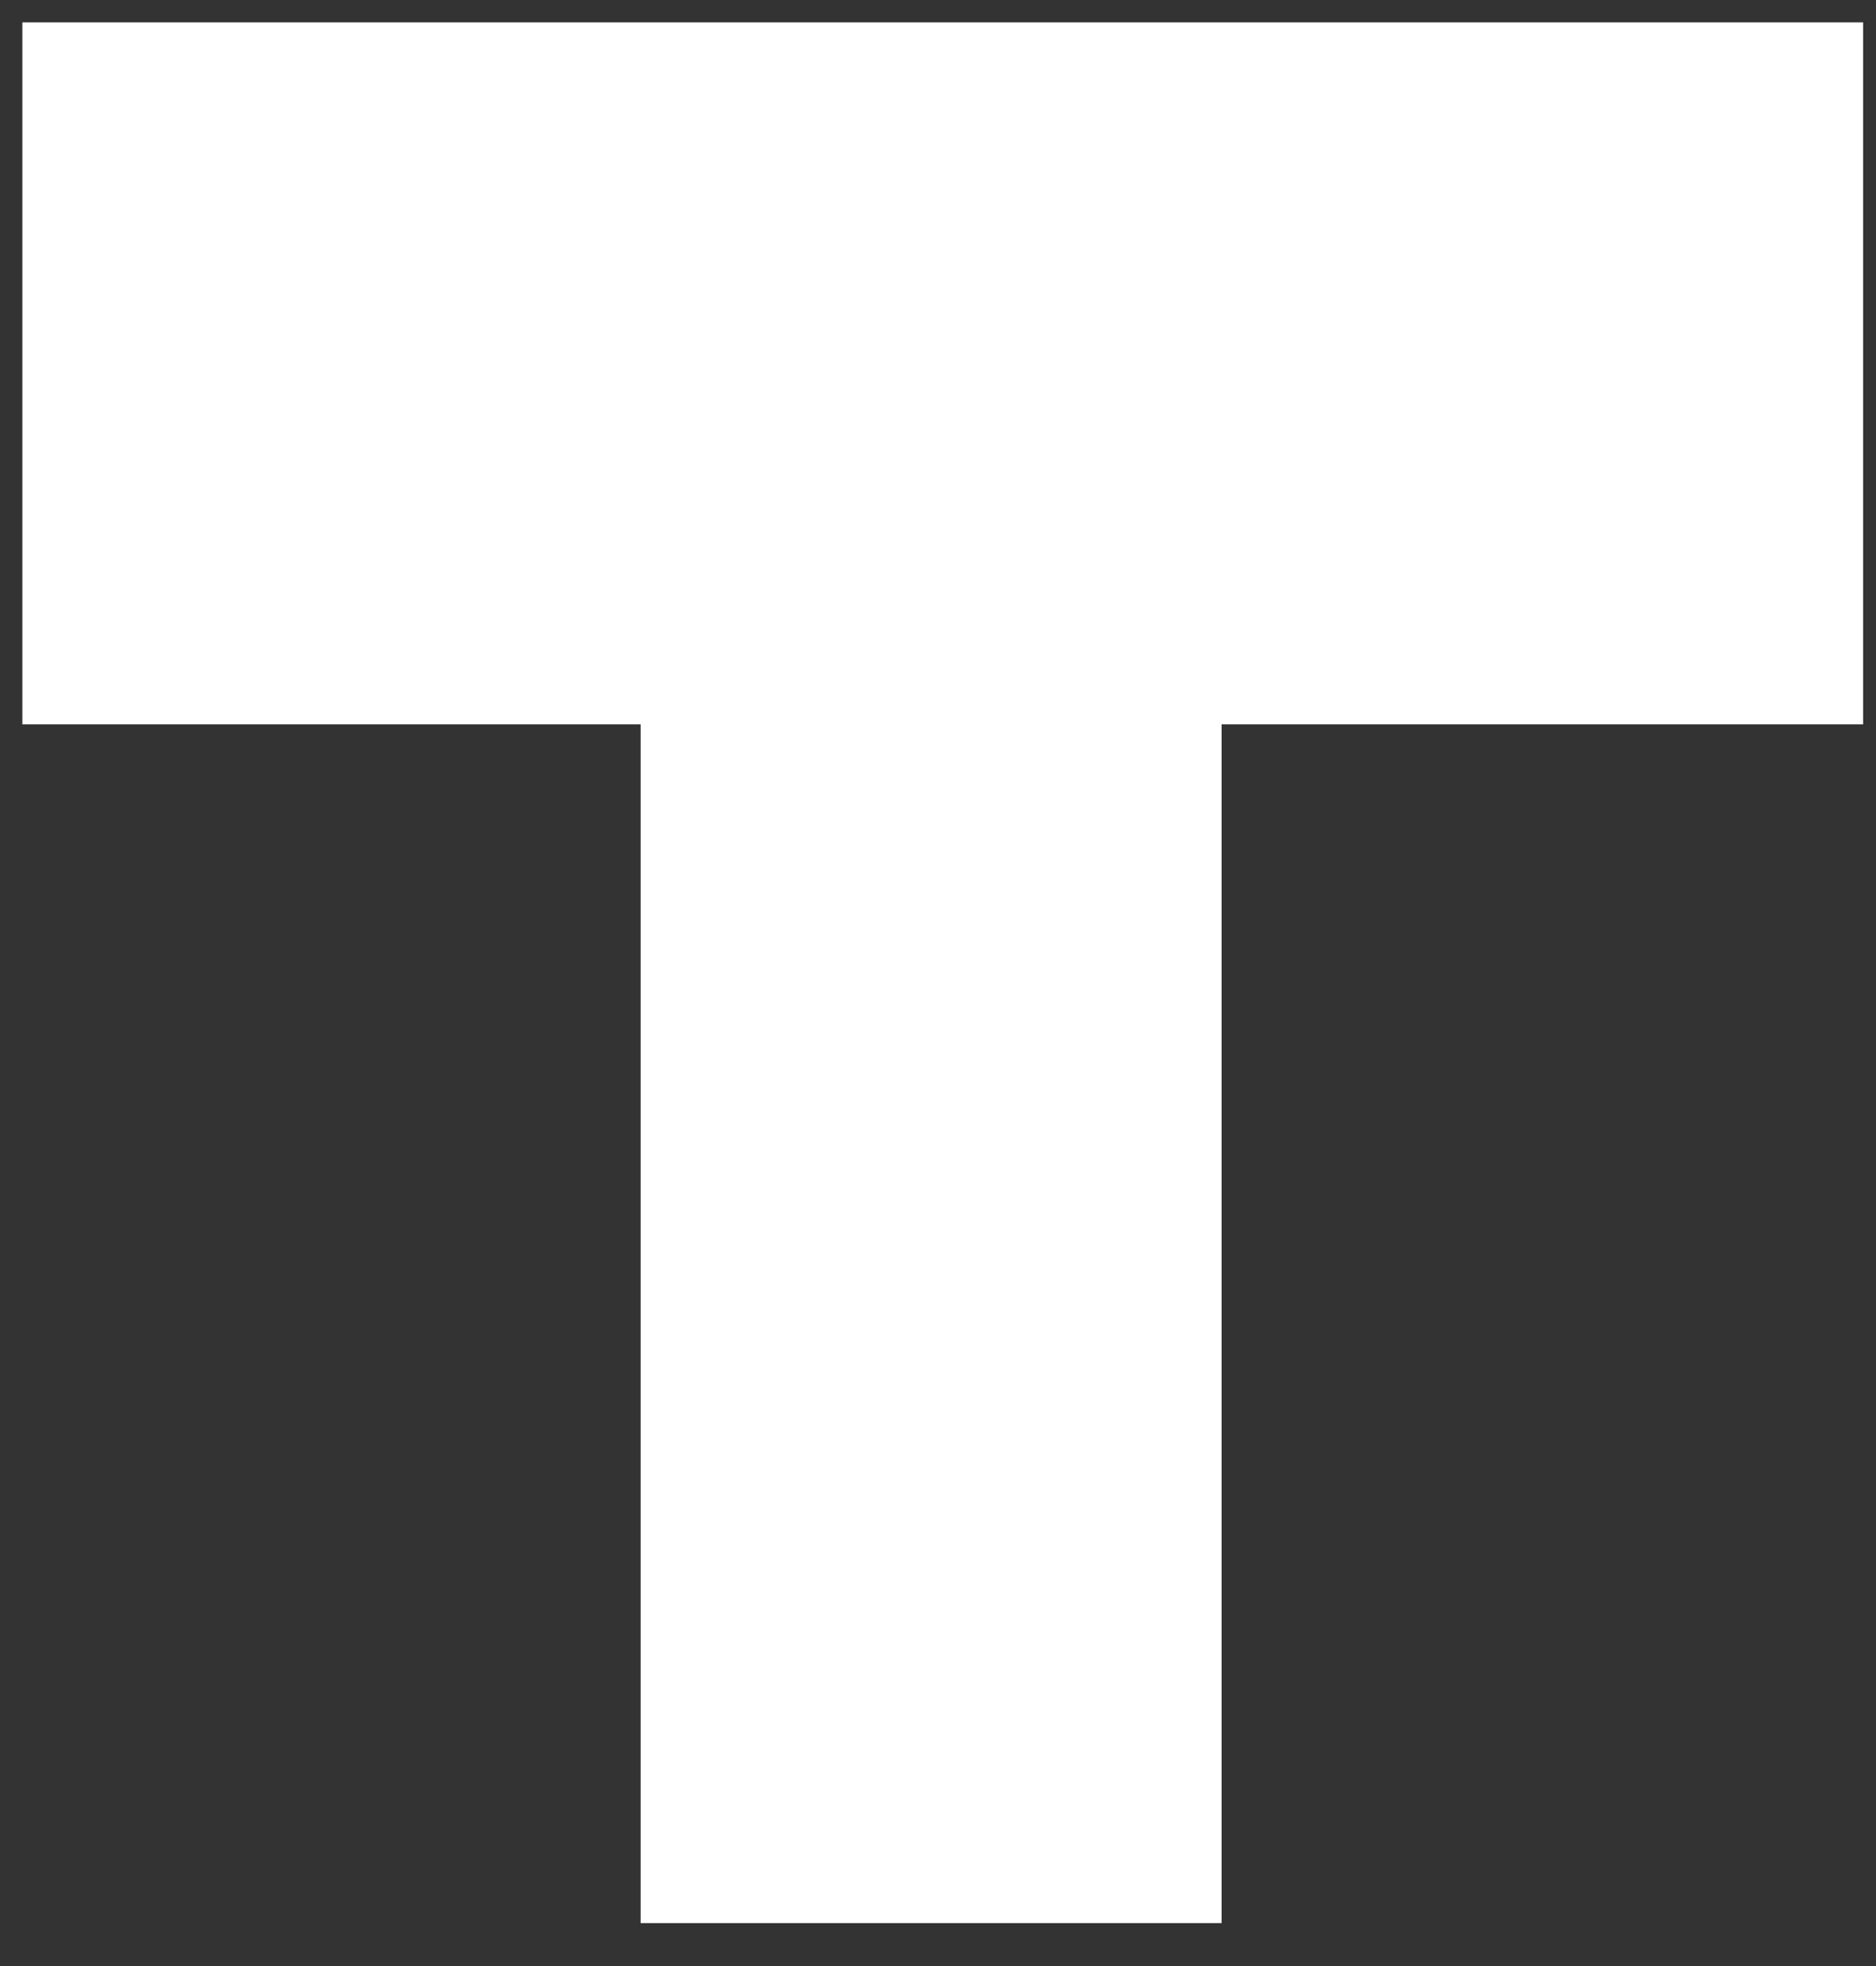
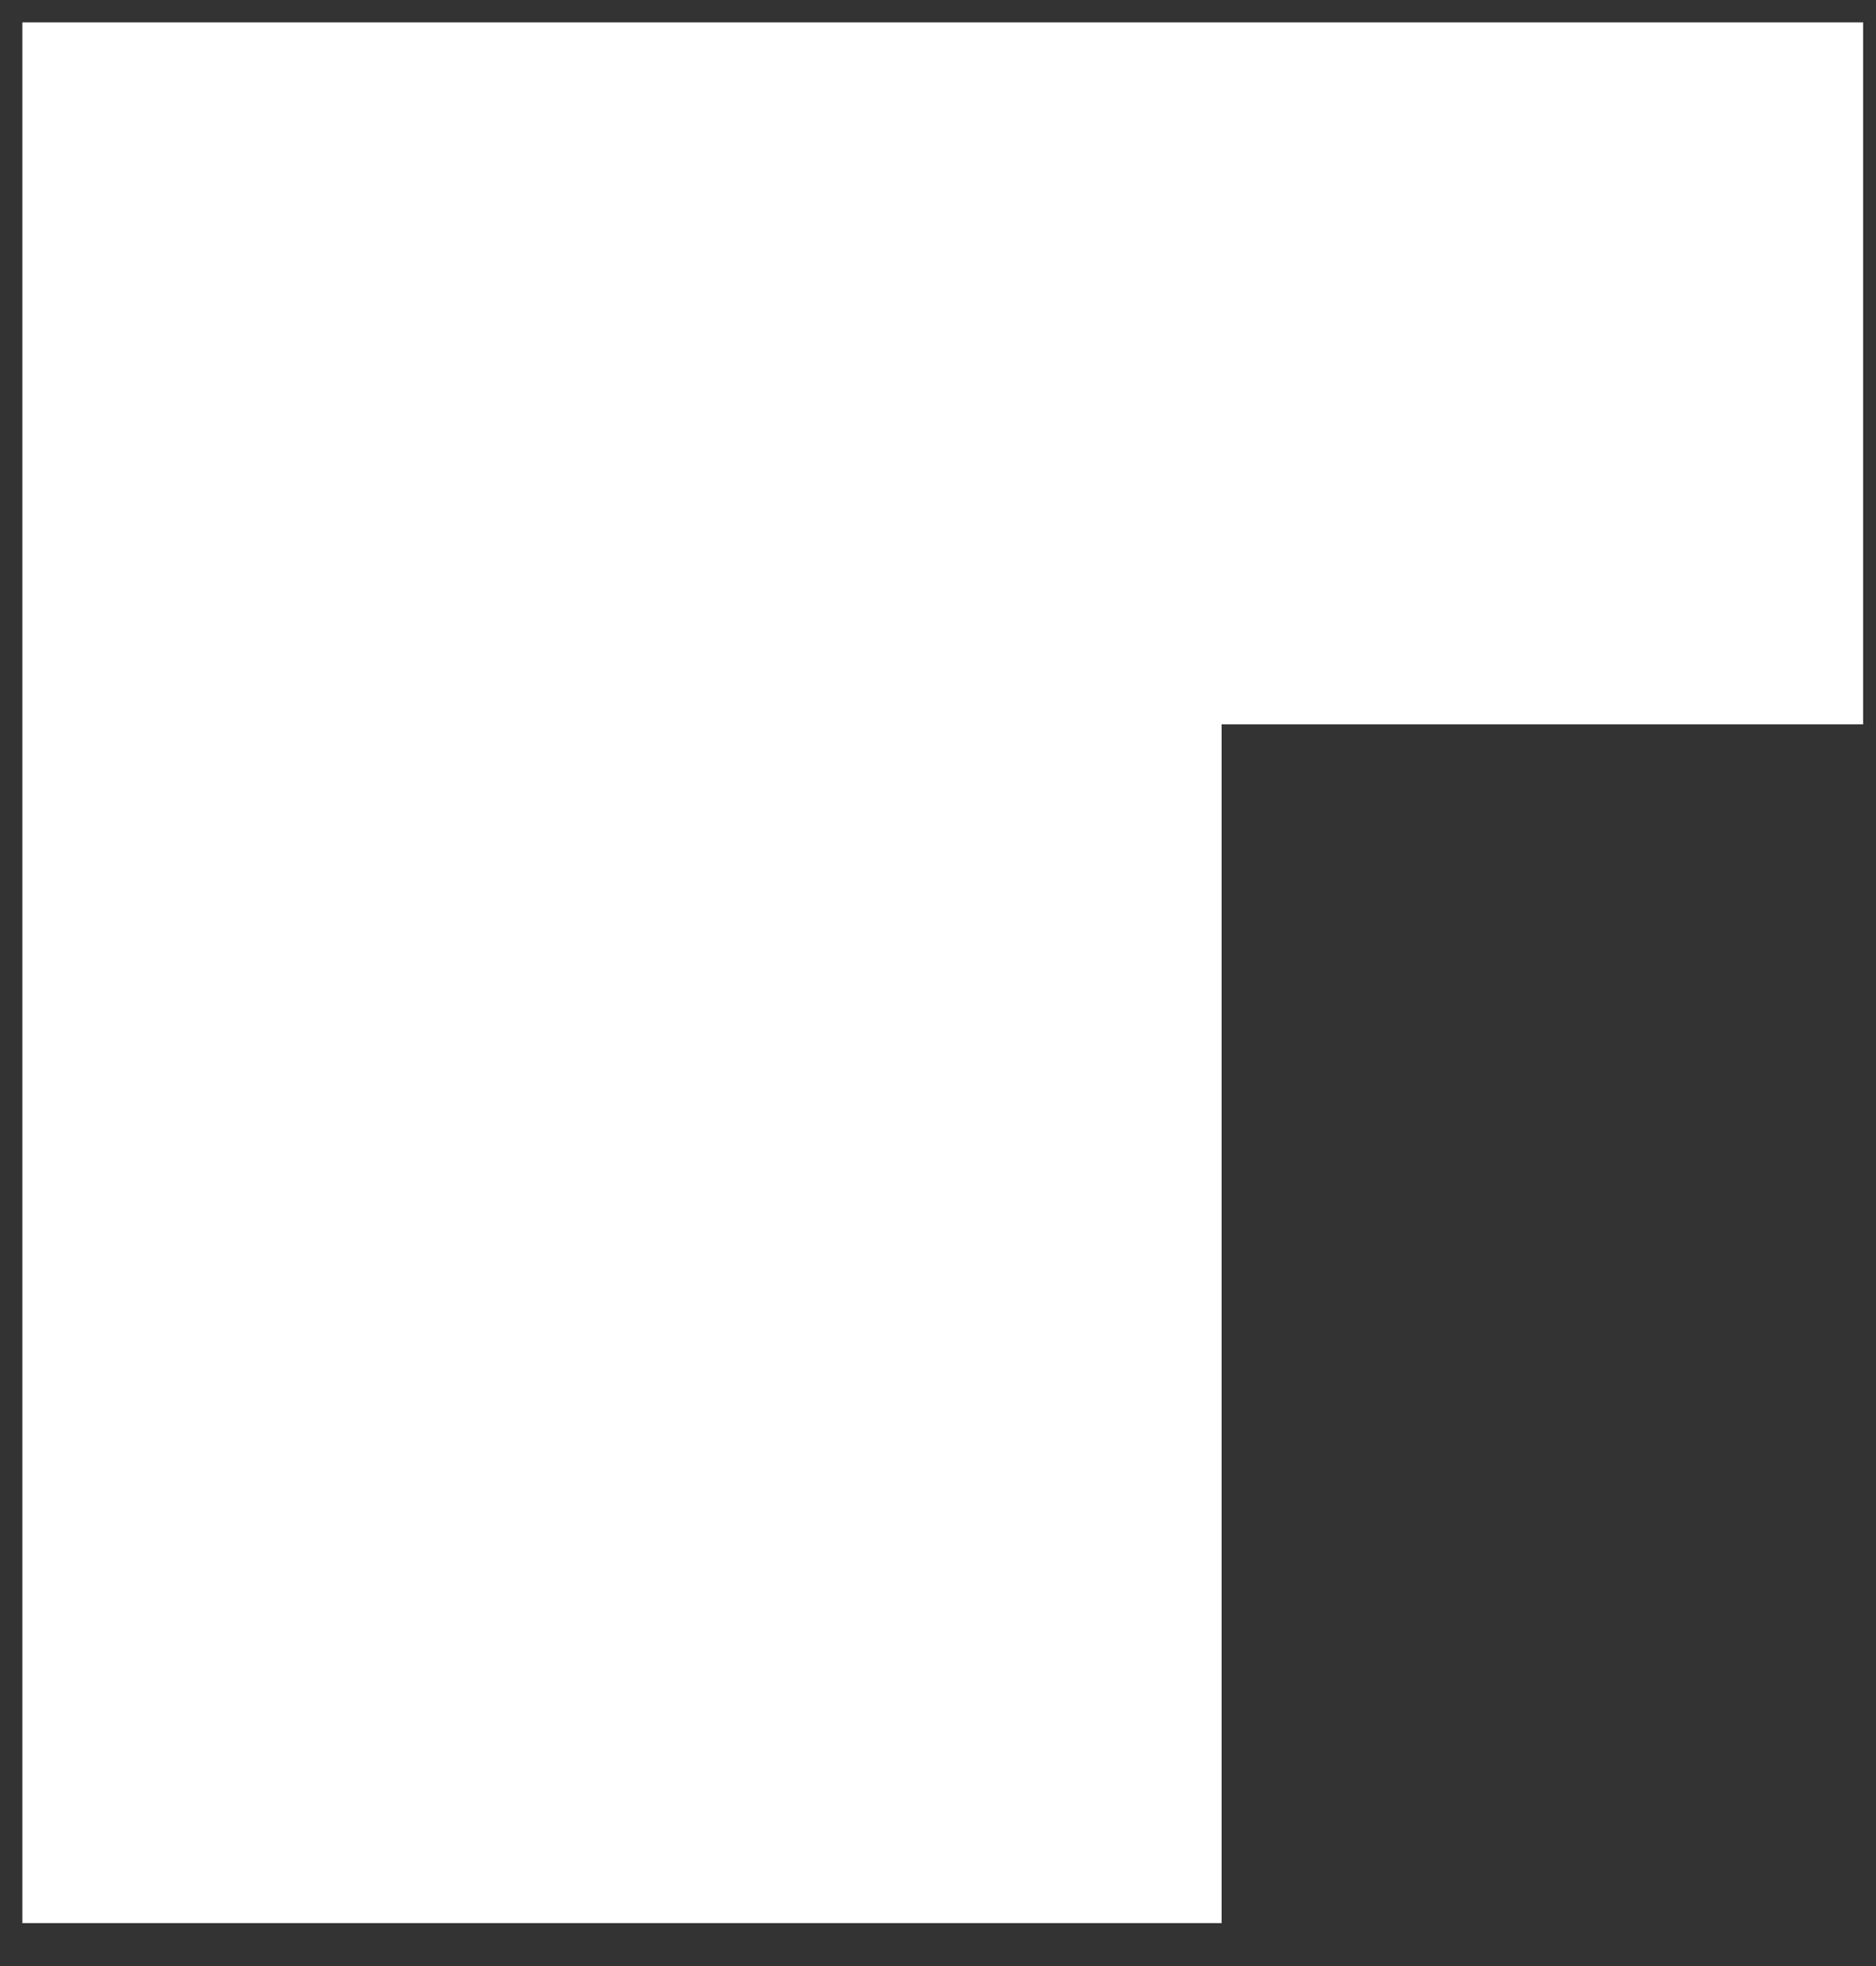
<svg xmlns="http://www.w3.org/2000/svg" fill="none" height="100%" overflow="visible" preserveAspectRatio="none" style="display: block;" viewBox="0 0 42 44" width="100%">
  <rect x="0" y="0" width="42" height="44" fill="#333333" stroke="none" />
-   <path d="M26.849 15.712V42.539H14.843V15.712H1V1H41.211V15.712H26.849Z" fill="white" id="Vector" stroke="white" stroke-miterlimit="10" />
+   <path d="M26.849 15.712V42.539H14.843H1V1H41.211V15.712H26.849Z" fill="white" id="Vector" stroke="white" stroke-miterlimit="10" />
</svg>